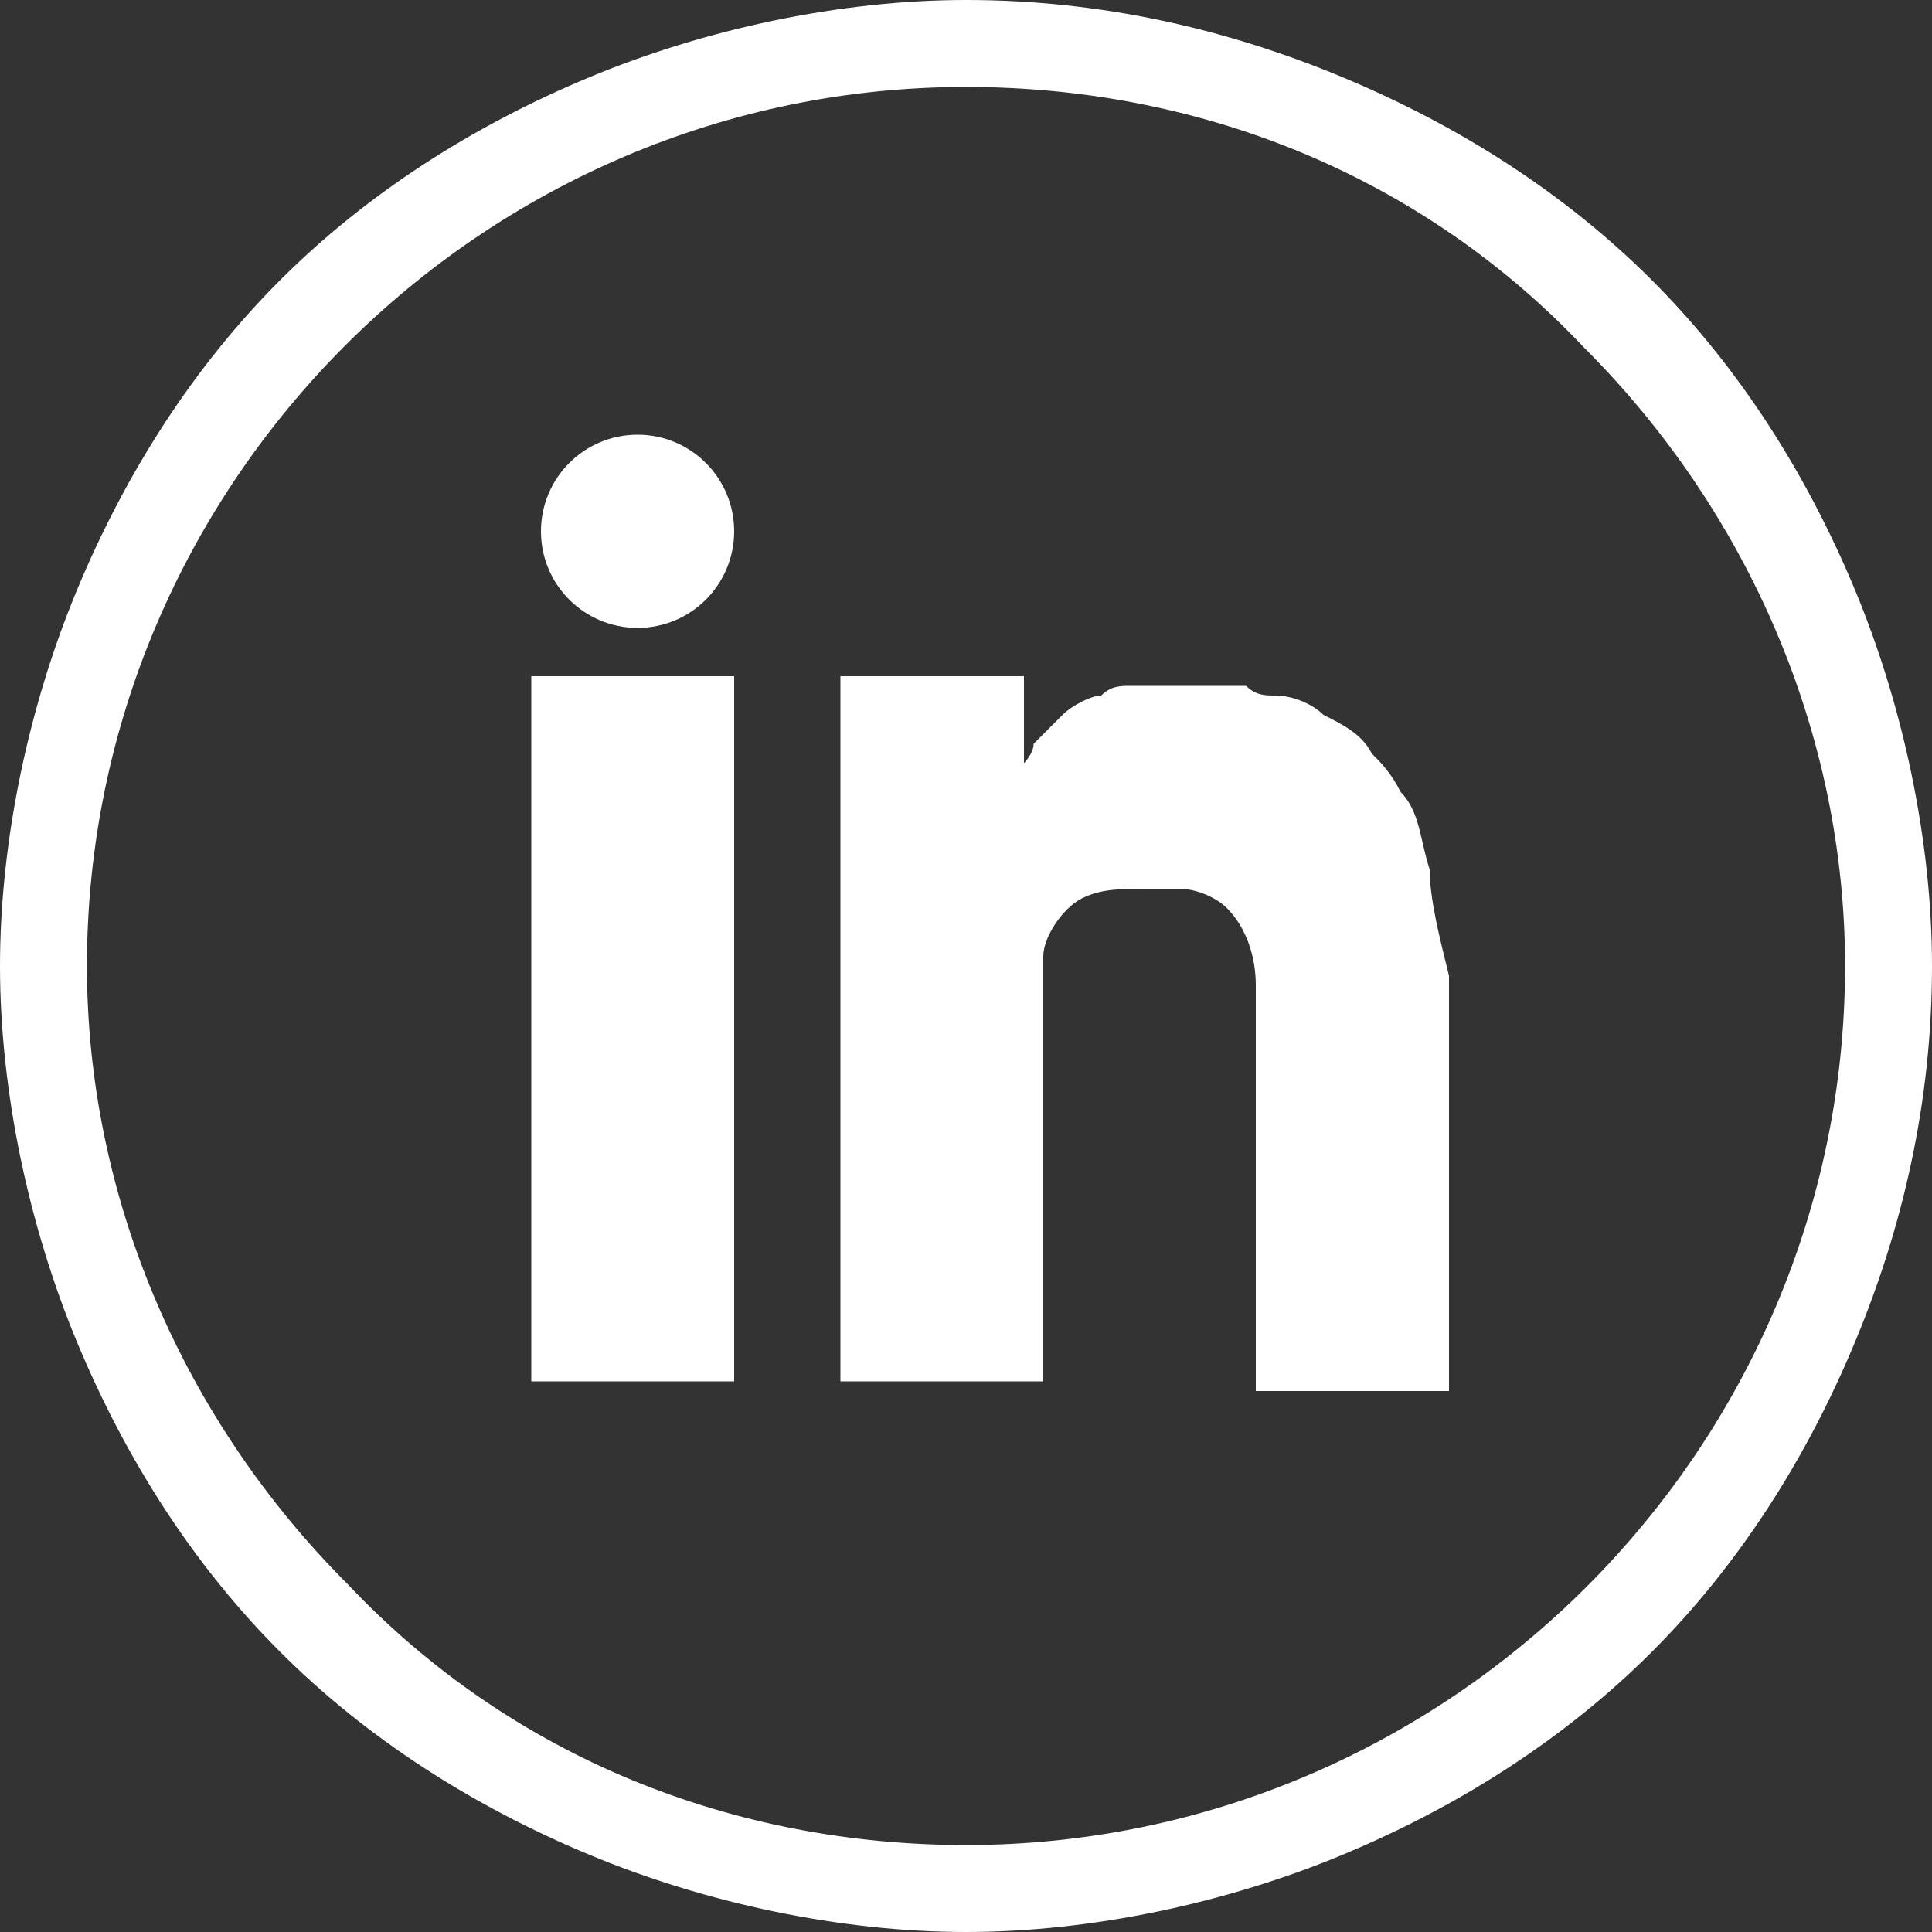
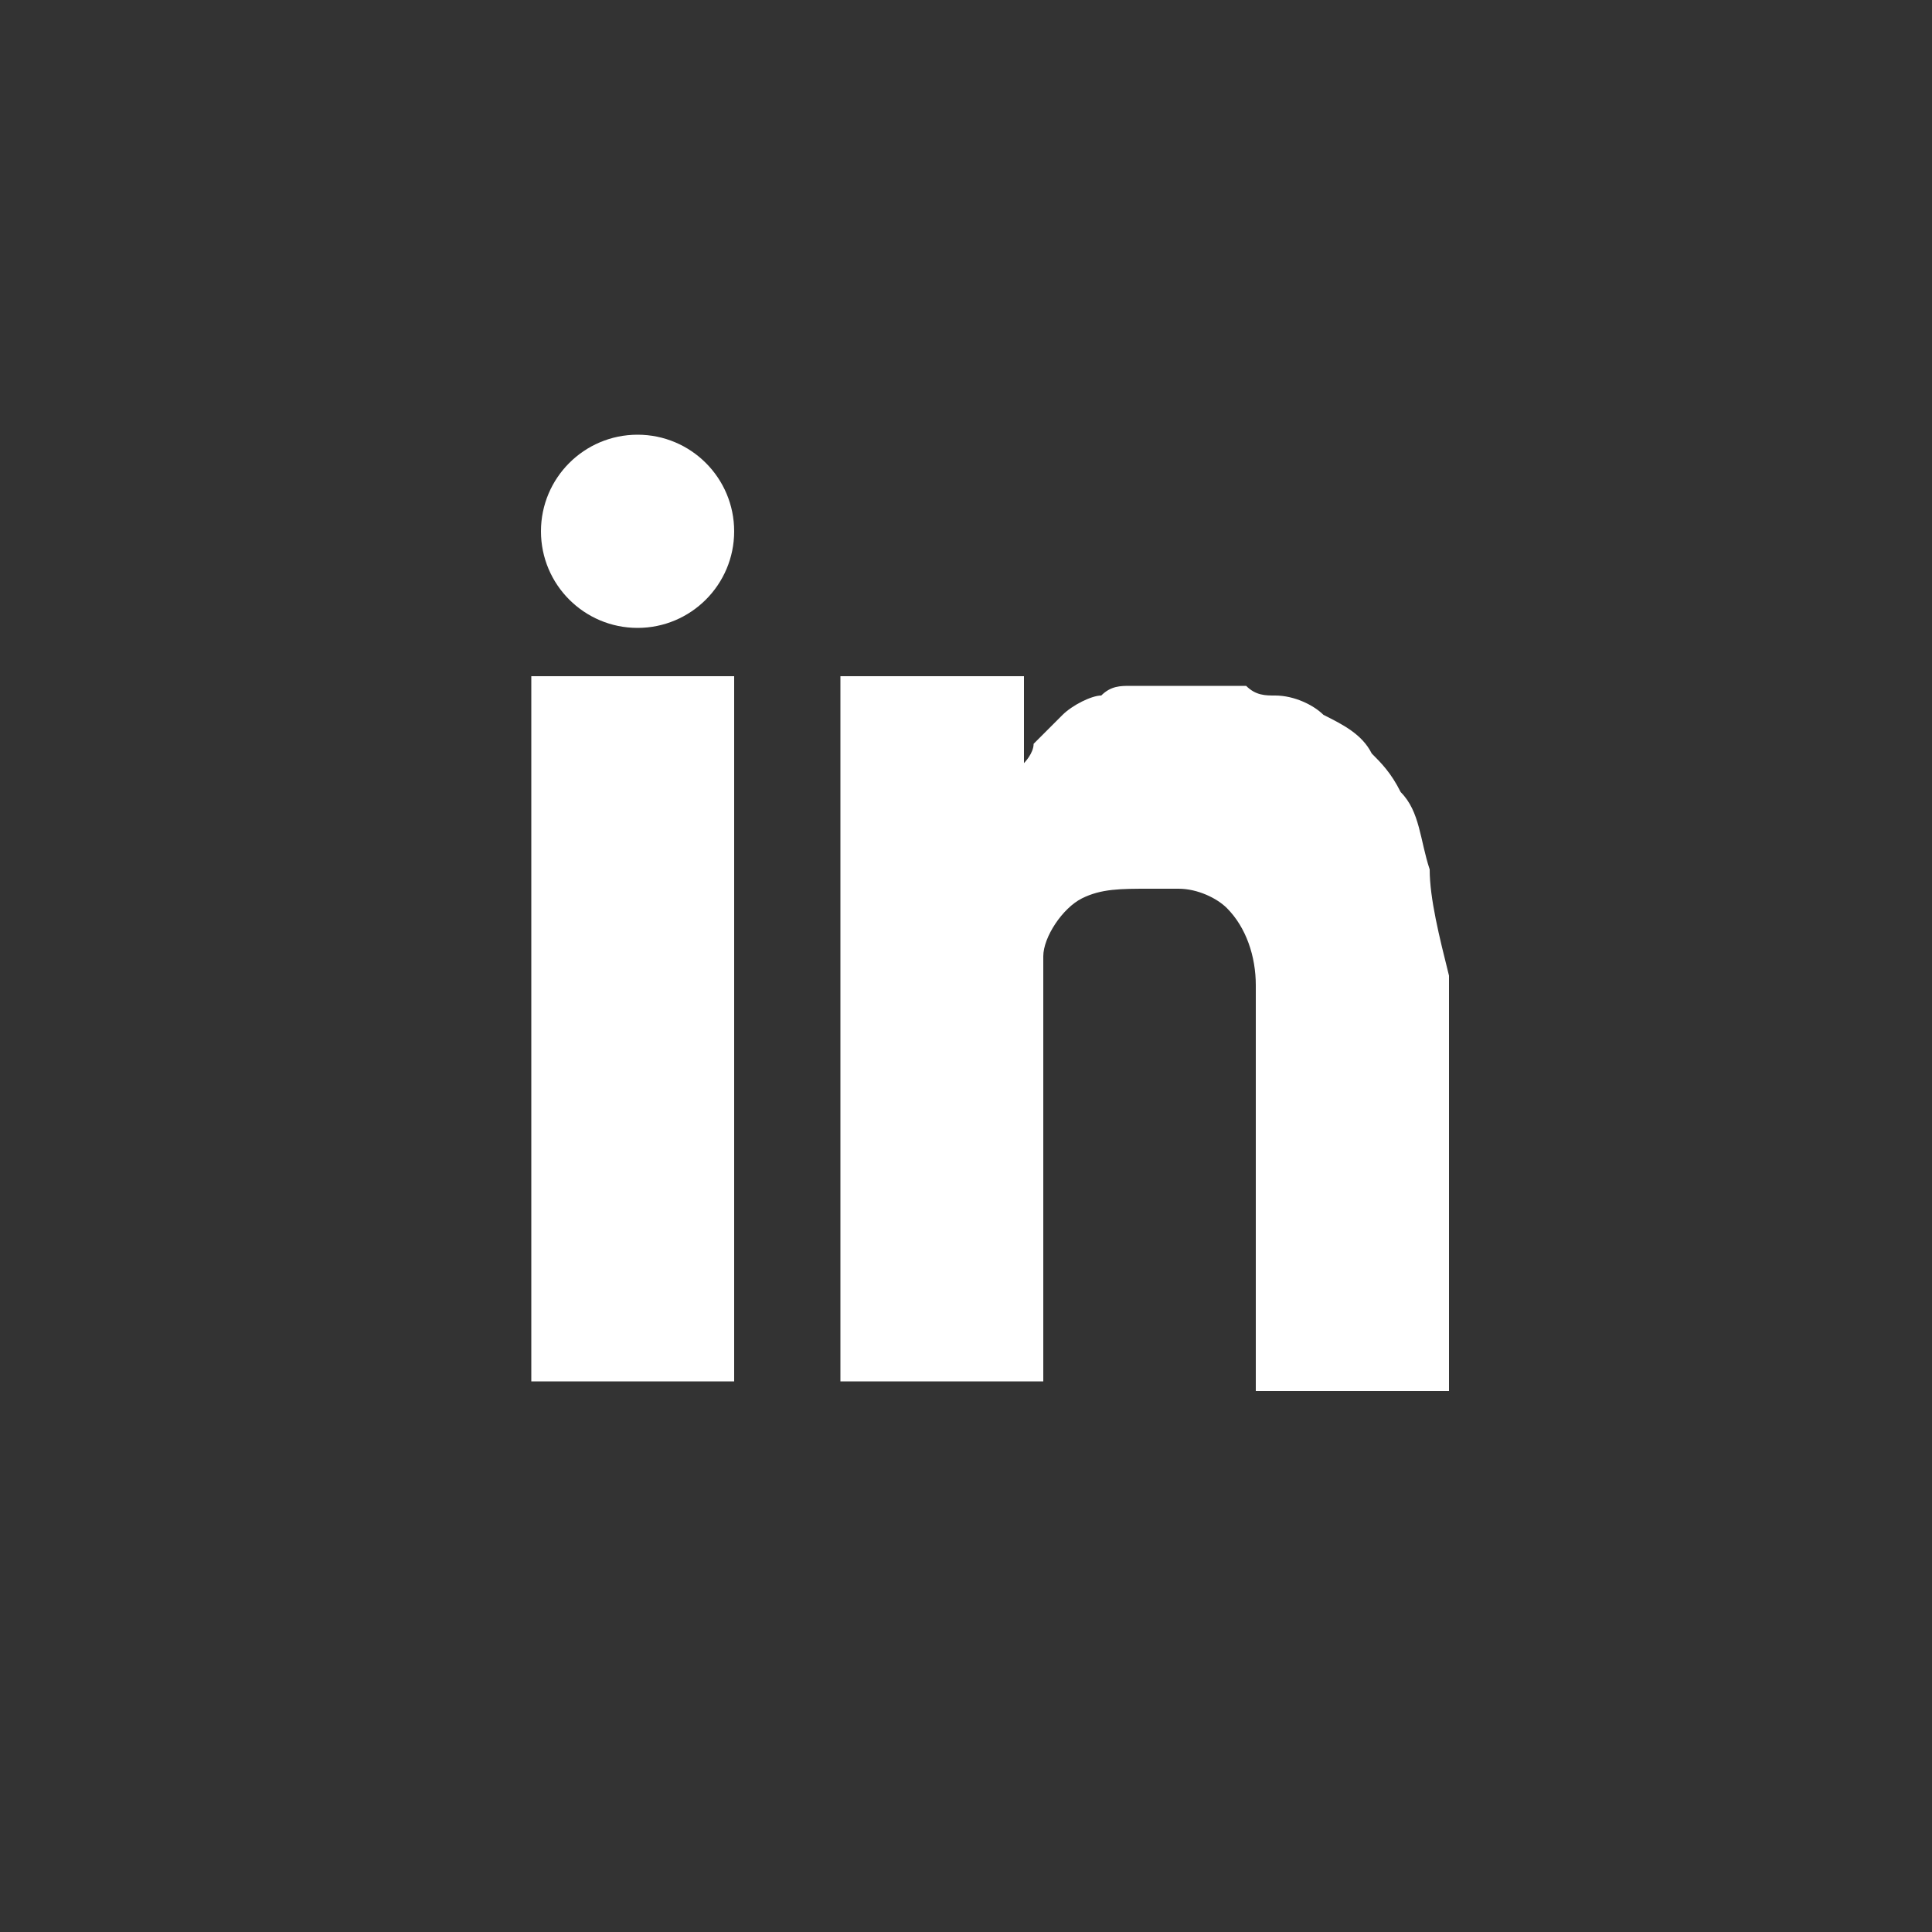
<svg xmlns="http://www.w3.org/2000/svg" version="1.1" id="Layer_1" x="0" y="0" width="20" height="20" xml:space="preserve">
  <rect width="100%" height="100%" fill="#333333" stroke="none" />
  <style>.st0{fill:#fff}</style>
-   <path class="st0" d="M19.2 6.1c-.5-1.2-1.2-2.3-2.1-3.2-.9-.9-2-1.6-3.2-2.1C12.7.3 11.4 0 10 0 8.7 0 7.3.3 6.1.8 4.9 1.3 3.8 2 2.9 2.9S1.3 4.9.8 6.1C.3 7.3 0 8.7 0 10c0 1.3.3 2.7.8 3.9.5 1.2 1.2 2.3 2.1 3.2.9.9 2 1.6 3.2 2.1 1.2.5 2.6.8 3.9.8 1.3 0 2.7-.3 3.9-.8 1.2-.5 2.3-1.2 3.2-2.1.9-.9 1.6-2 2.1-3.2.5-1.2.8-2.5.8-3.9 0-1.3-.3-2.7-.8-3.9zm-9.2 13c-2.4 0-4.7-.9-6.4-2.7C1.9 14.7.9 12.4.9 10 .9 5 5 .9 10 .9c2.4 0 4.7.9 6.4 2.7 1.7 1.7 2.7 4 2.7 6.4 0 5-4.1 9.1-9.1 9.1z" id="Background" />
  <g id="Linkedin">
    <path class="st0" d="M5.5 14.3h2.1V7H5.5zM14.8 9c-.1-.3-.1-.6-.3-.8-.1-.2-.2-.3-.3-.4-.1-.2-.3-.3-.5-.4-.1-.1-.3-.2-.5-.2-.1 0-.2 0-.3-.1h-1.2c-.1 0-.2 0-.3.1-.1 0-.3.1-.4.2l-.3.3c0 .1-.1.2-.1.2V8 7H8.7v7.3h2.1V9.9c0-.2.2-.5.4-.6.2-.1.4-.1.7-.1h.3c.2 0 .4.1.5.2.2.2.3.5.3.8v4.2h2v-4.3c-.1-.4-.2-.8-.2-1.1z" />
    <circle class="st0" cx="6.6" cy="5.5" r="1" />
  </g>
</svg>